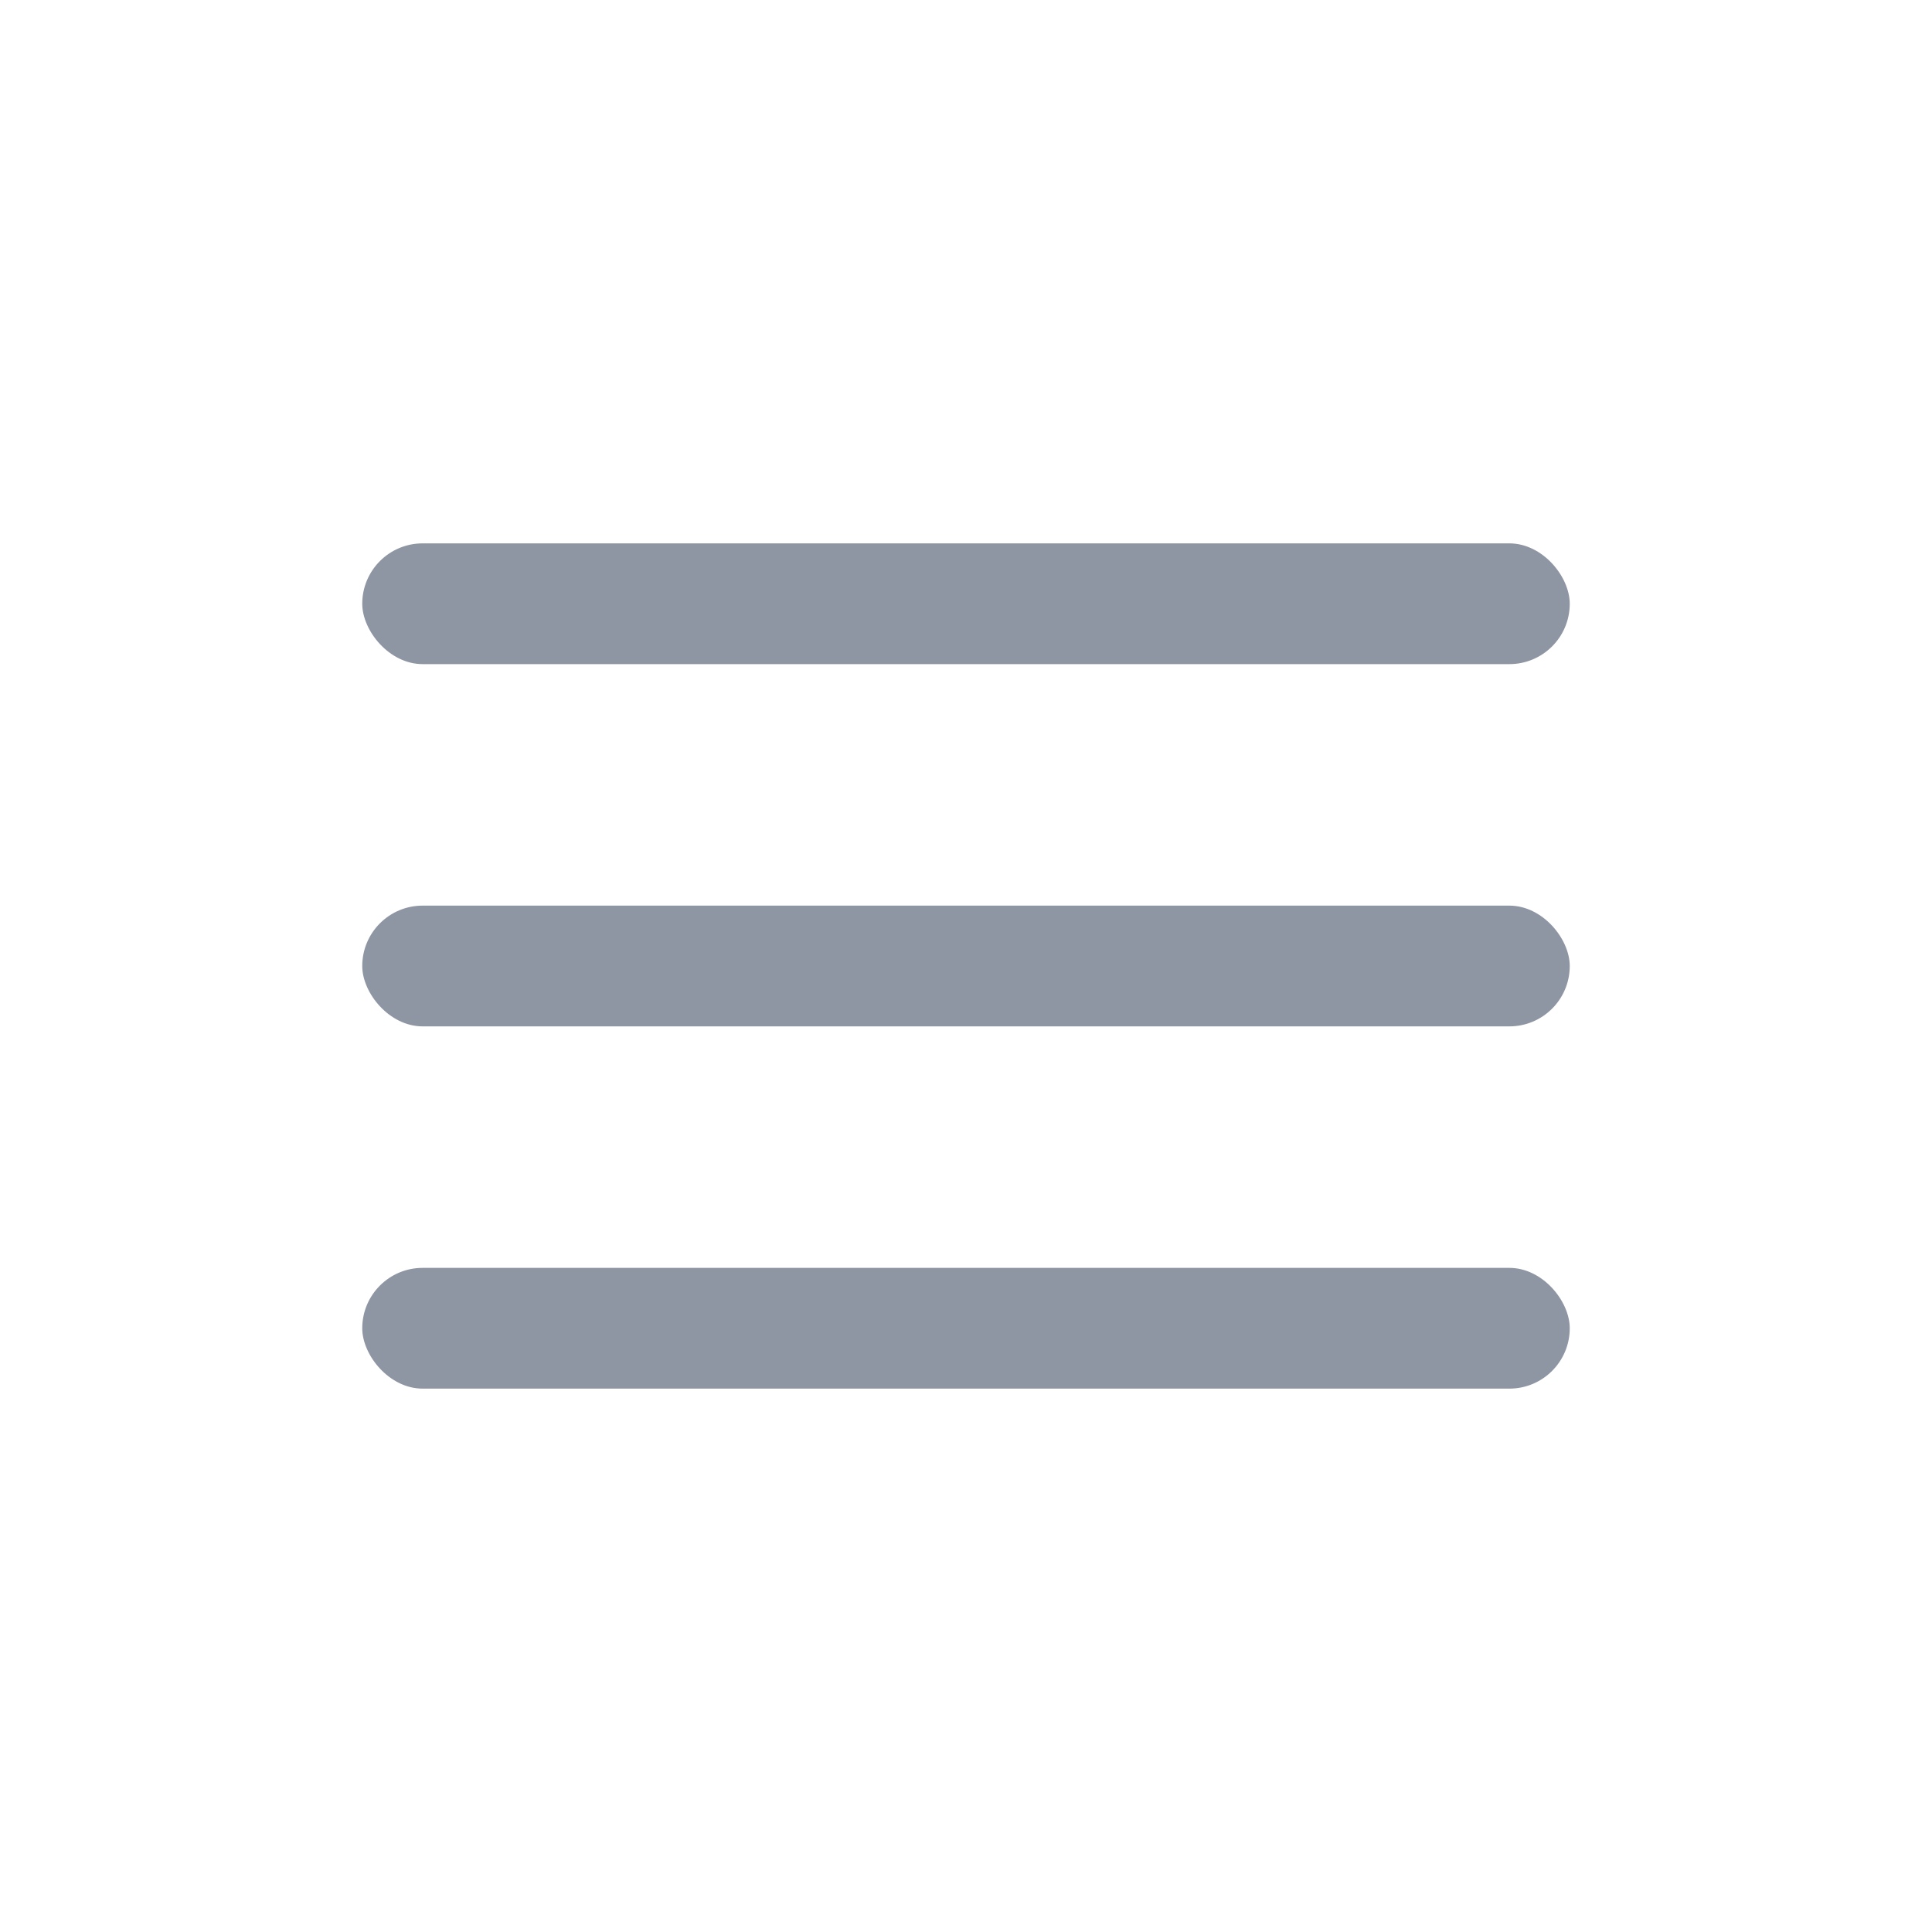
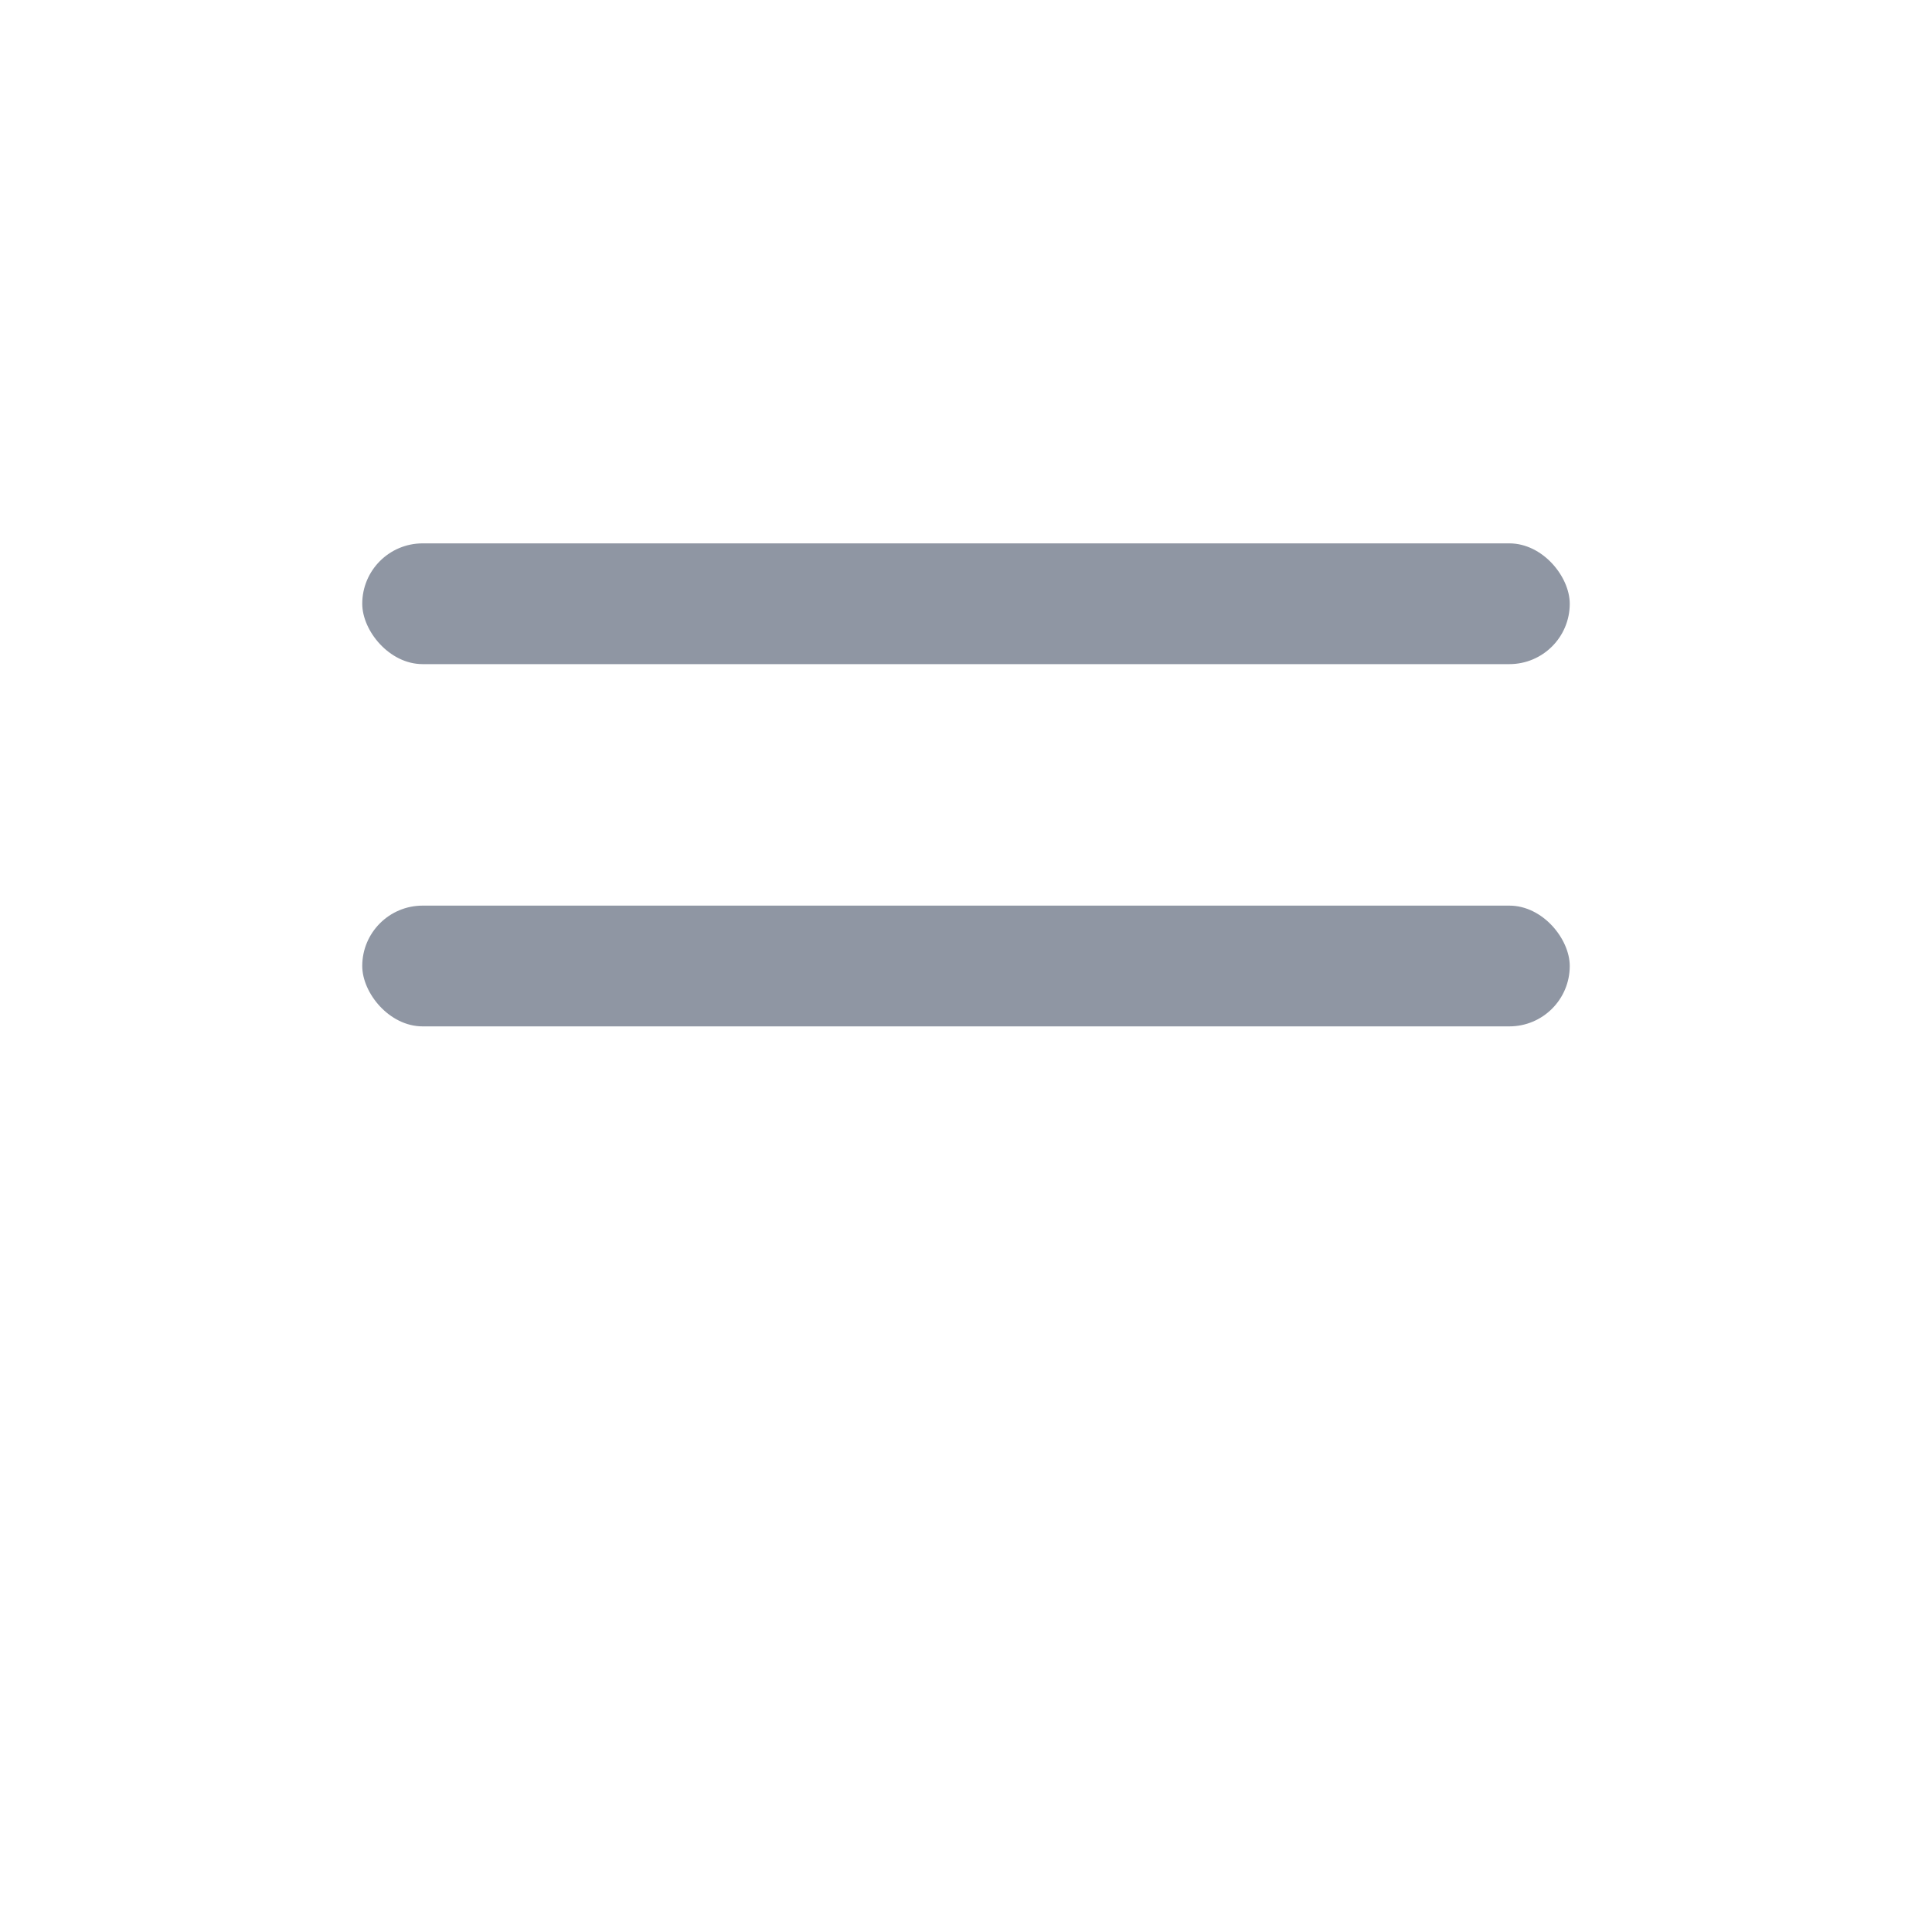
<svg xmlns="http://www.w3.org/2000/svg" width="32" height="32" viewBox="0 0 32 32" fill="none">
  <rect x="6" y="9" width="20" height="2" rx="1" fill="#8F96A3" />
  <rect x="6" y="15" width="20" height="2" rx="1" fill="#8F96A3" />
-   <rect x="6" y="21" width="20" height="2" rx="1" fill="#8F96A3" />
</svg>